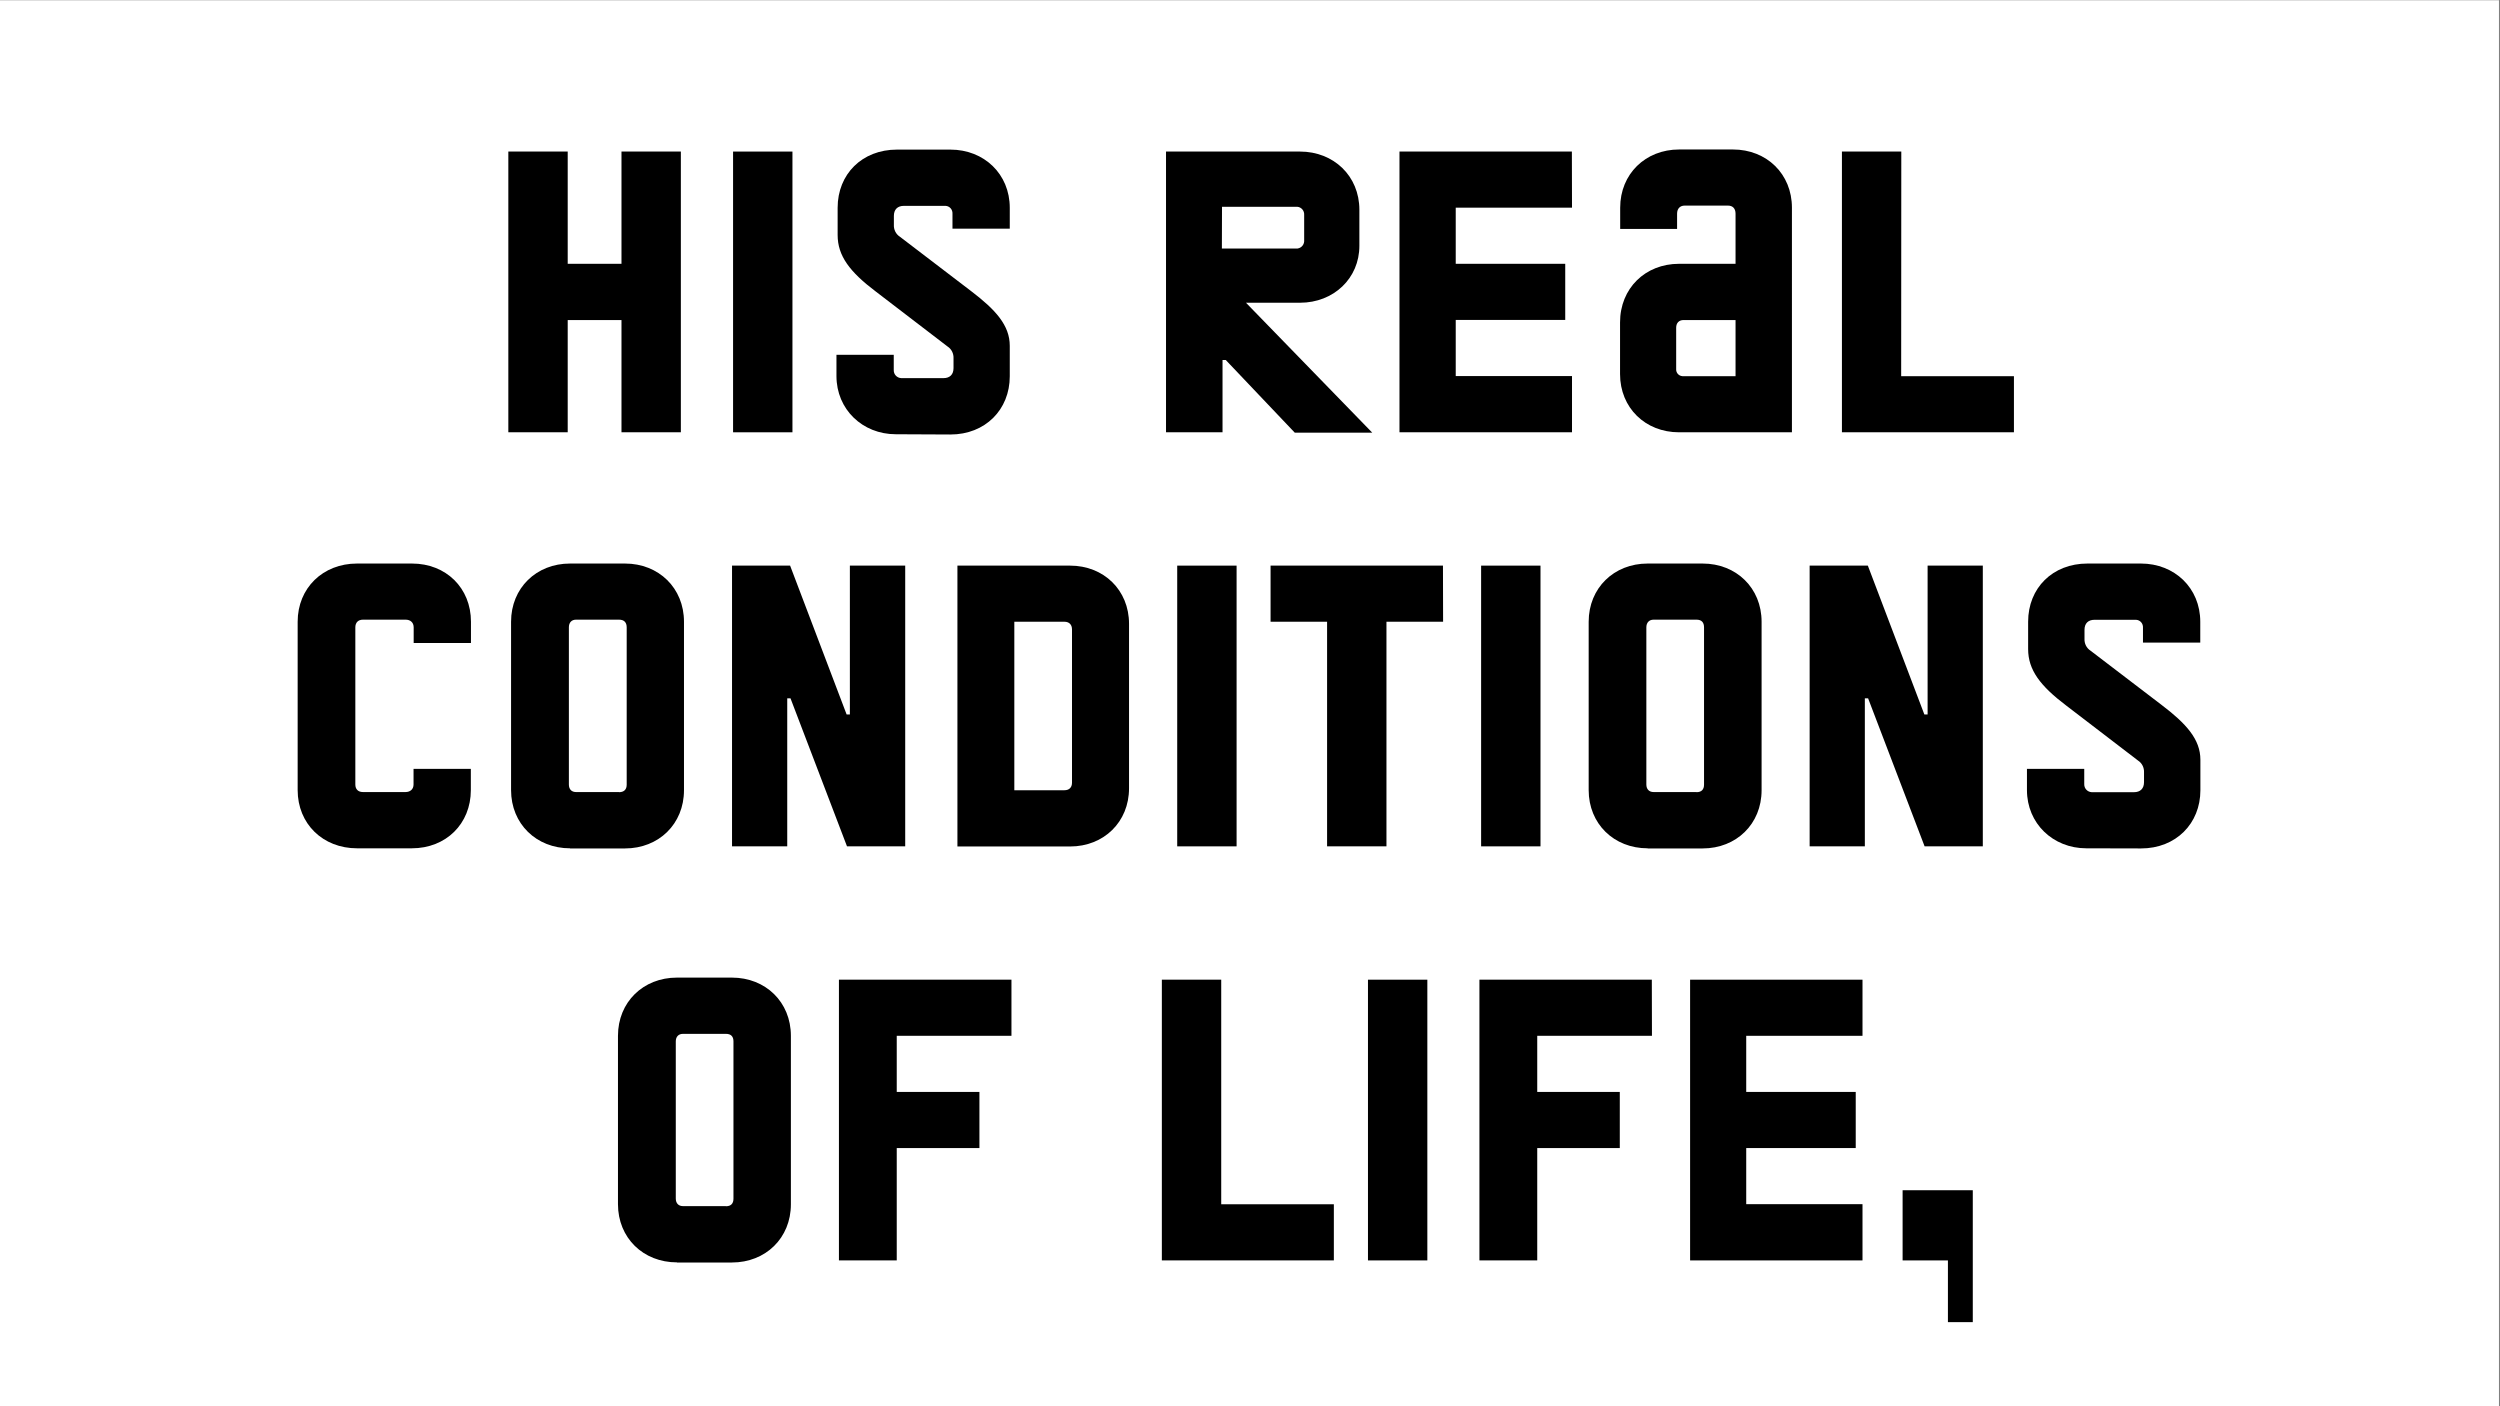
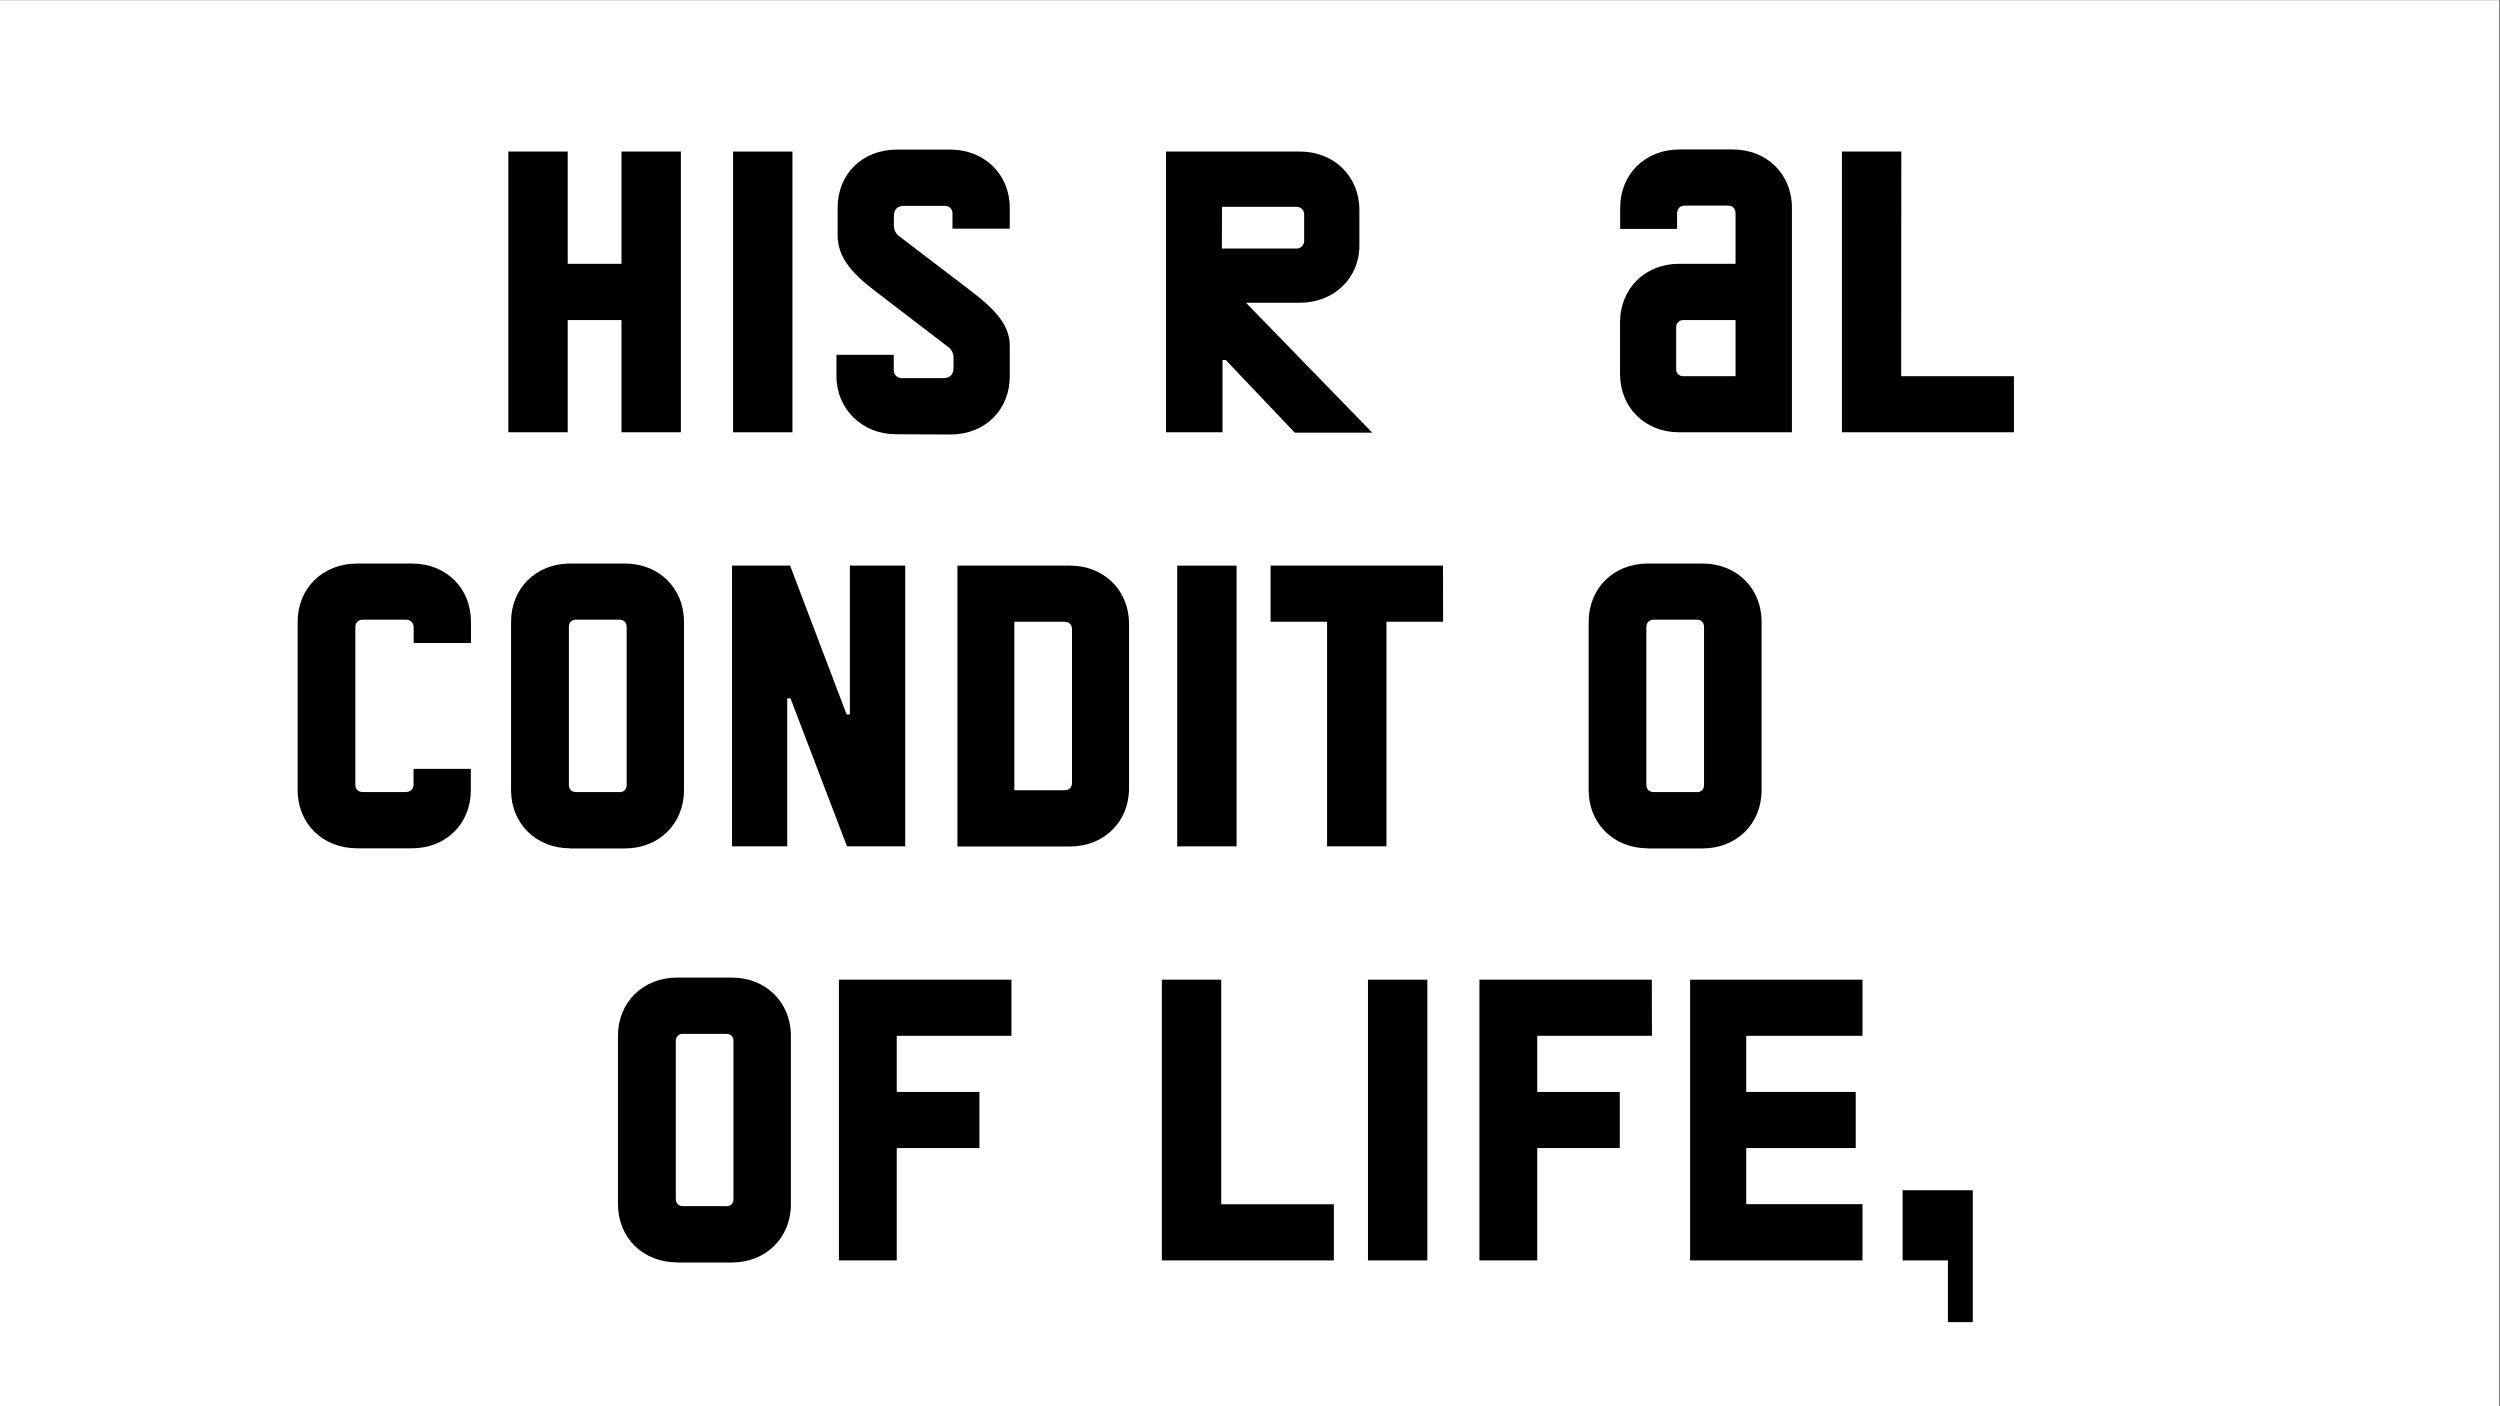
<svg xmlns="http://www.w3.org/2000/svg" version="1.1" id="Layer_1" x="0px" y="0px" viewBox="0 0 1920 1080" style="enable-background:new 0 0 1920 1080;" xml:space="preserve">
  <rect x="0" y="0" width="1920" height="1080" fill="#808080" stroke="none" />
  <style type="text/css">
	.st0{fill:#FFFFFF;}
</style>
  <title>0_KTFJermilov_About</title>
  <rect x="-0.8" y="0.2" class="st0" width="1920" height="1080" />
  <g>
    <path d="M477.3,116.4h45.6V332h-45.6v-86.2H436V332h-45.6V116.4H436v86.2h41.3L477.3,116.4L477.3,116.4z" />
    <path d="M563,332V116.4h45.6V332H563z" />
    <path d="M688,333.5c-25.6,0-45.6-19.1-45.6-44.7v-16.3h44v11.7c-0.1,3.3,2.4,6,5.7,6.2c0.1,0,0.1,0,0.2,0h32.3   c4.9,0,7.7-2.8,7.7-7.7v-7.4c0.2-3.7-1.5-7.2-4.6-9.2l-55.1-42.2c-20-15.1-29.3-27.4-29.3-43.4v-20.9c0-25.9,18.8-44.7,45.6-44.7   h41c25.9,0,45.6,18.8,45.6,44.7v16h-44v-11.4c0.2-3.2-2.1-5.9-5.3-6.1c-0.2,0-0.4,0-0.5,0h-31.5c-4.9,0-7.7,2.8-7.7,7.7v6.8   c-0.2,3.7,1.5,7.2,4.6,9.2l54.5,41.6c19.1,14.5,29.9,26.5,29.9,42.2V289c0,25.6-18.8,44.7-45.6,44.7L688,333.5z" />
    <path d="M956.9,232.5l97,99.8h-59.5l-53-55.8h-2.5V332h-43.4V116.4h102.9c25.9,0,45.6,18.8,45.6,44.7v27.7   c0,24.9-19.7,43.7-45.6,43.7H956.9z M938.4,190.9h57c3.2,0.2,6-2.3,6.2-5.5c0-0.2,0-0.5,0-0.7V165c0.2-3.2-2.2-6-5.4-6.2   c-0.2,0-0.5,0-0.7,0h-57L938.4,190.9L938.4,190.9z" />
-     <path d="M1207.3,159.5H1118v43.1h84.1v43.1H1118v43.1h89.3V332h-132.5V116.4h132.4L1207.3,159.5z" />
    <path d="M1289.5,332c-25.9,0-45.3-18.8-45.3-44.7v-39.7c0-26.2,19.4-45,45.3-45h43.4v-38.5c0-4-2.2-6.2-5.8-6.2h-33.3   c-3.4,0-5.8,2.2-5.8,6.2v11.7h-43.7v-16.3c0-25.9,19.4-44.7,45.3-44.7h41.3c25.9,0,45.3,18.8,45.3,44.7V332H1289.5z M1332.9,288.9   v-43.1h-40c-3.4,0-5.6,2.2-5.6,5.9v31.7c-0.2,2.8,1.9,5.3,4.8,5.5c0.3,0,0.5,0,0.8,0H1332.9z" />
    <path d="M1460.1,288.9h86.6V332h-132.1V116.4h45.6L1460.1,288.9L1460.1,288.9z" />
    <path d="M274.2,651.5c-26.2,0-45.6-18.8-45.6-44.7V477.5c0-25.9,19.4-44.7,45.6-44.7h42.2c26.2,0,45.3,18.8,45.3,44.7v16.3h-44v-12   c0-3.7-2.5-5.9-6.2-5.9h-32.7c-3.7,0-5.9,2.2-5.9,5.9v120.7c0,3.7,2.2,5.8,5.9,5.8h32.6c3.7,0,6.2-2.2,6.2-5.8v-12h44v16.3   c0,25.9-19.1,44.7-45.3,44.7H274.2z" />
    <path d="M437.8,651.5c-25.9,0-45.3-18.8-45.3-44.7V477.5c0-25.9,19.4-44.7,45.3-44.7H480c25.9,0,45.3,18.8,45.3,44.7v129.4   c0,25.9-19.4,44.7-45.3,44.7h-42.2V651.5z M475.4,608.4c4,0,5.9-2.2,5.9-5.8V481.8c0-3.7-1.9-5.9-5.9-5.9h-33   c-3.4,0-5.5,2.2-5.5,5.9v120.7c0,3.7,2.1,5.8,5.5,5.8h33V608.4z" />
    <path d="M562.2,650V434.4h44.6l43.4,114.3h2.5V434.4h42.5V650h-44.7l-43.4-113.7h-2.5V650H562.2z" />
    <path d="M735.3,650V434.4h86.5c25.9,0,45.3,18.8,45.3,44.7v126.3c0,25.9-19.4,44.7-45.3,44.7h-86.5V650z M779,606.9h38.5   c3.7,0,5.8-2.2,5.8-5.8V483.4c0-3.7-2.2-5.9-5.8-5.9H779V606.9z" />
    <path d="M904.1,650V434.4h45.6V650H904.1z" />
    <path d="M1108.3,477.5h-43.5V650h-45.6V477.5h-43.4v-43.1h132.4L1108.3,477.5z" />
-     <path d="M1137.5,650V434.4h45.6V650H1137.5z" />
    <path d="M1265.4,651.5c-25.9,0-45.3-18.8-45.3-44.7V477.5c0-25.9,19.4-44.7,45.3-44.7h42.2c25.9,0,45.3,18.8,45.3,44.7v129.4   c0,25.9-19.4,44.7-45.3,44.7h-42.2V651.5z M1302.9,608.4c4,0,5.8-2.2,5.8-5.8V481.8c0-3.7-1.8-5.9-5.8-5.9H1270   c-3.4,0-5.6,2.2-5.6,5.9v120.7c0,3.7,2.2,5.8,5.6,5.8h32.9V608.4z" />
-     <path d="M1389.8,650V434.4h44.7l43.4,114.3h2.5V434.4h42.4V650h-44.7l-43.4-113.7h-2.5V650H1389.8z" />
-     <path d="M1602.3,651.5c-25.6,0-45.6-19.1-45.6-44.7v-16.3h44v11.7c-0.1,3.3,2.4,6,5.7,6.2c0.1,0,0.1,0,0.2,0h32.3   c4.9,0,7.7-2.8,7.7-7.7v-7.4c0.2-3.7-1.5-7.2-4.6-9.2l-55.1-42.2c-20-15.1-29.3-27.4-29.3-43.4v-21c0-25.9,18.8-44.7,45.6-44.7h41   c25.9,0,45.6,18.8,45.6,44.7v16h-44v-11.4c0.2-3.2-2.1-5.9-5.3-6.1c-0.2,0-0.4,0-0.5,0h-31.4c-4.9,0-7.7,2.8-7.7,7.7v6.8   c-0.2,3.7,1.5,7.2,4.6,9.2l54.5,41.6c19.1,14.5,29.9,26.5,29.9,42.2v23.4c0,25.6-18.8,44.7-45.6,44.7L1602.3,651.5z" />
    <path d="M519.9,969.5c-25.9,0-45.3-18.8-45.3-44.7V795.5c0-25.9,19.4-44.7,45.3-44.7h42.2c25.9,0,45.3,18.8,45.3,44.7v129.4   c0,25.9-19.4,44.7-45.3,44.7h-42.2V969.5z M557.5,926.4c4,0,5.8-2.2,5.8-5.8V799.8c0-3.7-1.8-5.8-5.8-5.8h-33   c-3.4,0-5.5,2.2-5.5,5.8v120.7c0,3.7,2.2,5.8,5.5,5.8h33V926.4z" />
    <path d="M776.8,795.5h-88.1v43.1h63.5v43.1h-63.5V968h-44.4V752.4h132.5V795.5z" />
    <path d="M937.9,924.9h86.5V968H892.3V752.4h45.6V924.9z" />
    <path d="M1050.6,968V752.4h45.6V968H1050.6z" />
    <path d="M1268.7,795.5h-88.1v43.1h63.4v43.1h-63.4V968h-44.4V752.4h132.4L1268.7,795.5z" />
    <path d="M1430.4,795.5h-89.3v43.1h84.1v43.1h-84.1v43.1h89.3V968H1298V752.4h132.4V795.5z" />
    <path d="M1515.1,914.1v101.3H1496V968h-34.8v-53.9H1515.1z" />
  </g>
</svg>